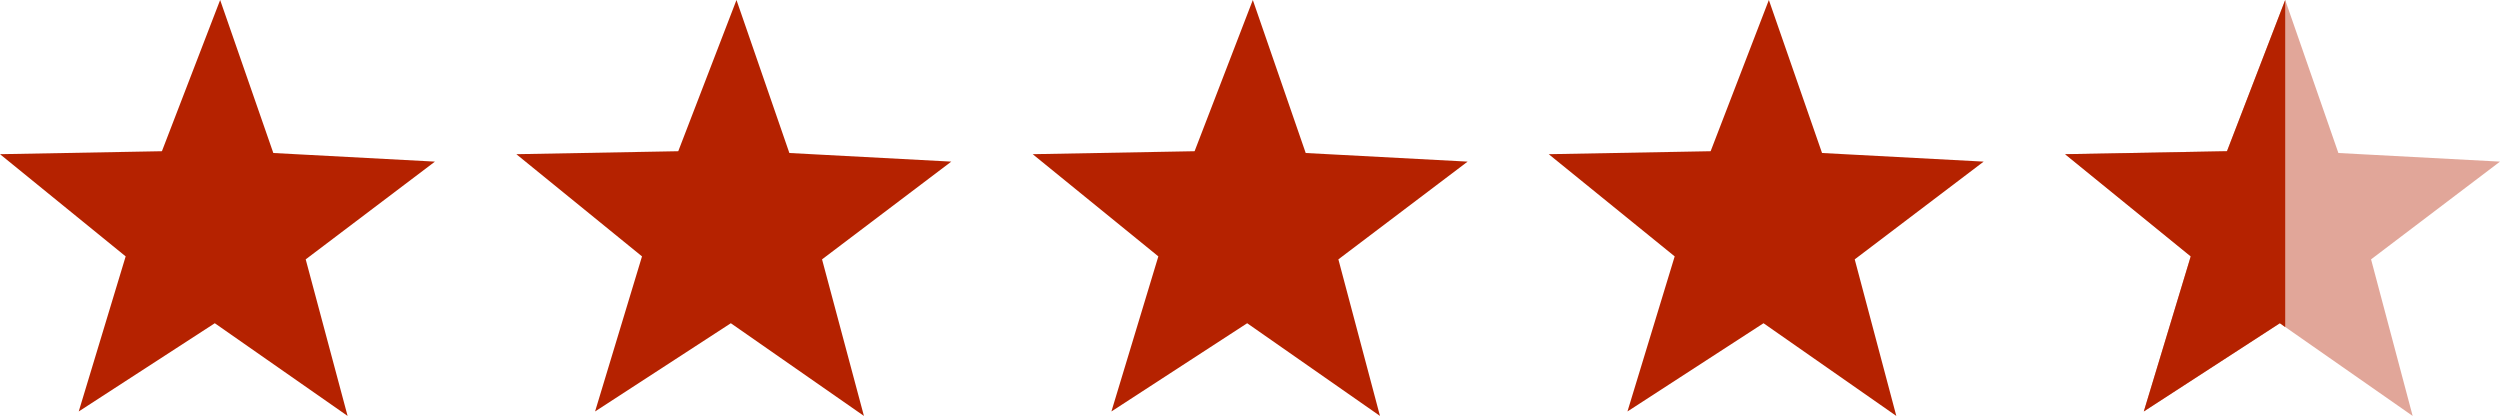
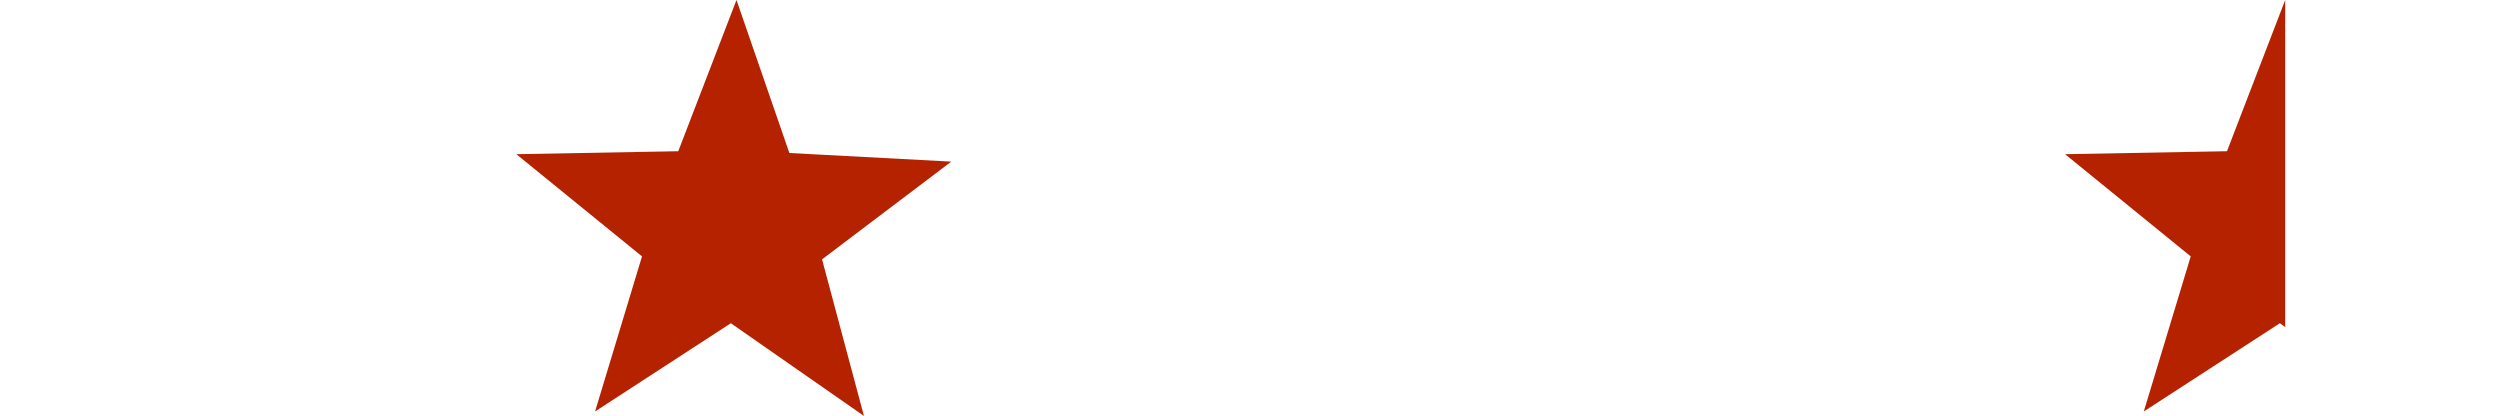
<svg xmlns="http://www.w3.org/2000/svg" id="Layer_2" viewBox="0 0 84.15 14">
  <defs>
    <style>.cls-1{opacity:.4;}.cls-1,.cls-2{fill:#b52200;}</style>
  </defs>
  <g id="XL">
-     <polygon class="cls-2" points="63.83 14 59.36 10.88 54.78 13.85 56.37 8.63 52.13 5.19 57.58 5.09 59.54 0 61.33 5.15 66.77 5.44 62.43 8.73 63.83 14" />
-     <polygon class="cls-2" points="46.45 14 41.98 10.88 37.41 13.85 38.99 8.63 34.76 5.19 40.21 5.09 42.17 0 43.95 5.15 49.4 5.44 45.05 8.73 46.45 14" />
    <polygon class="cls-2" points="29.08 14 24.6 10.88 20.03 13.85 21.61 8.63 17.38 5.19 22.83 5.09 24.79 0 26.57 5.15 32.02 5.44 27.67 8.73 29.08 14" />
-     <polygon class="cls-2" points="11.7 14 7.23 10.88 2.65 13.85 4.23 8.63 0 5.19 5.45 5.09 7.41 0 9.2 5.15 14.64 5.44 10.29 8.73 11.7 14" />
-     <polygon class="cls-1" points="81.21 14 76.74 10.88 72.16 13.85 73.74 8.63 69.51 5.19 74.96 5.09 76.92 0 78.71 5.15 84.15 5.44 79.81 8.73 81.21 14" />
    <polygon class="cls-2" points="76.92 0 74.96 5.09 69.51 5.19 73.74 8.63 72.16 13.85 76.74 10.88 76.92 11.01 76.92 0" />
  </g>
</svg>